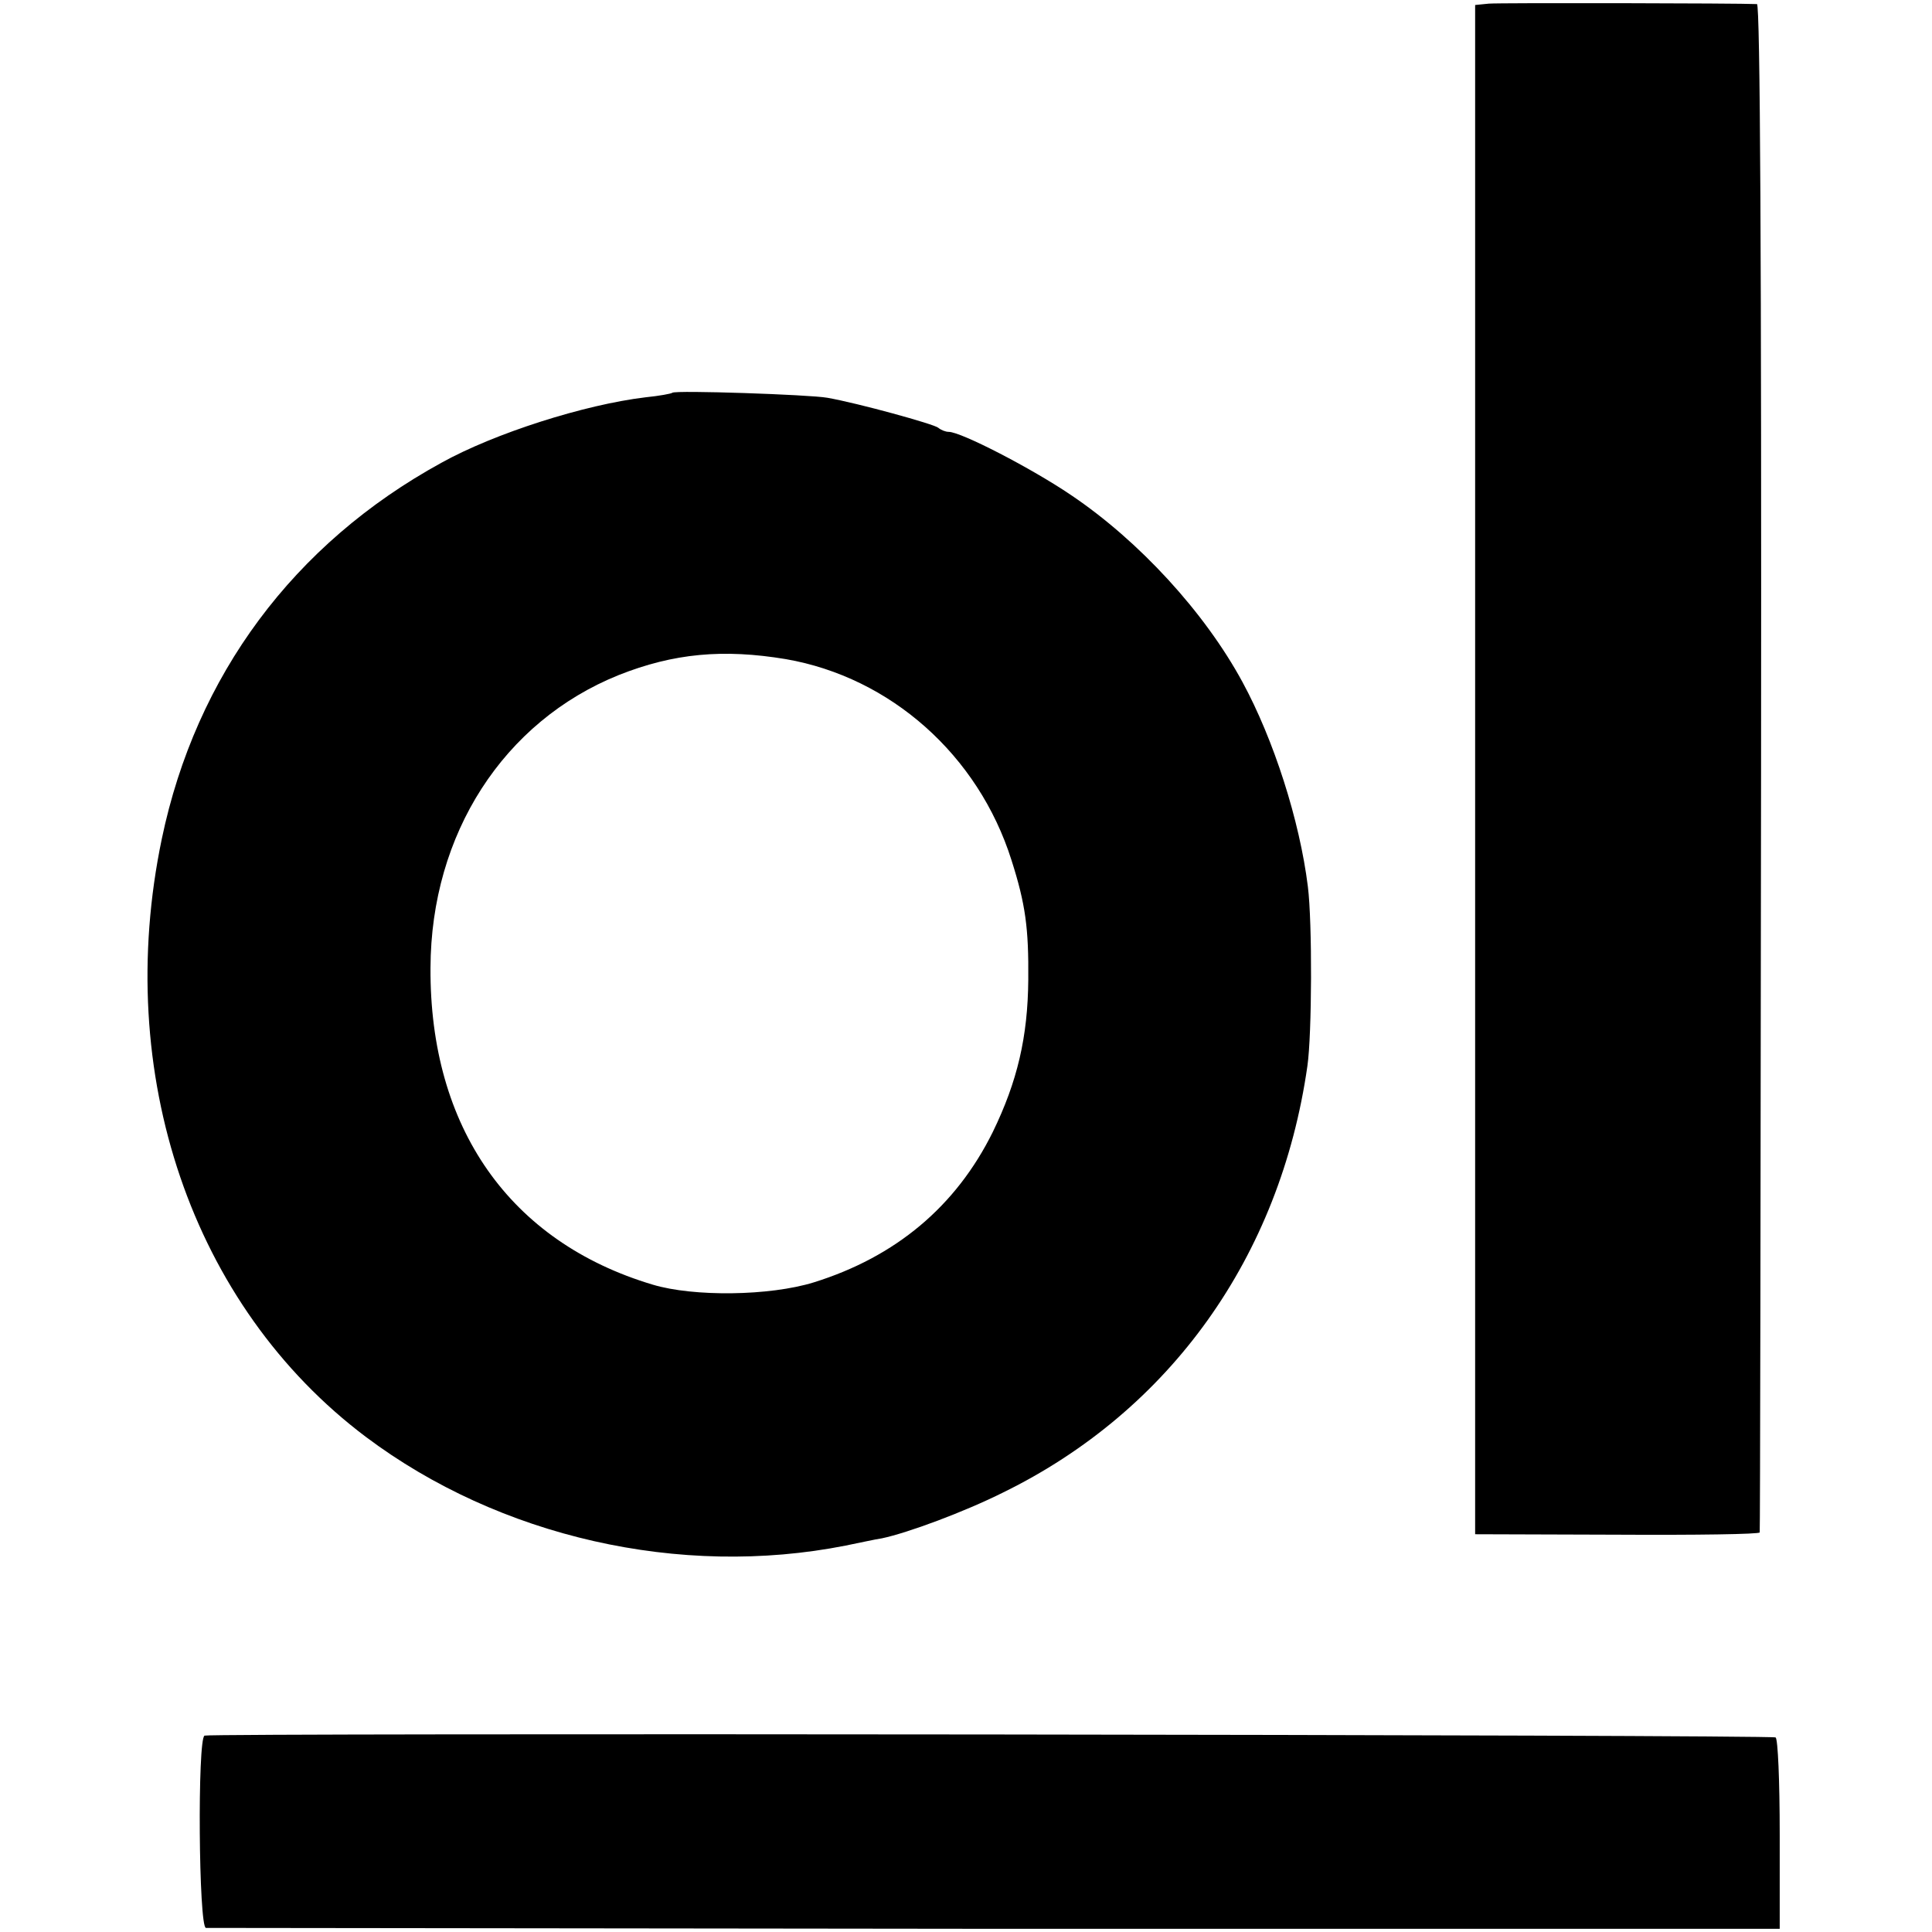
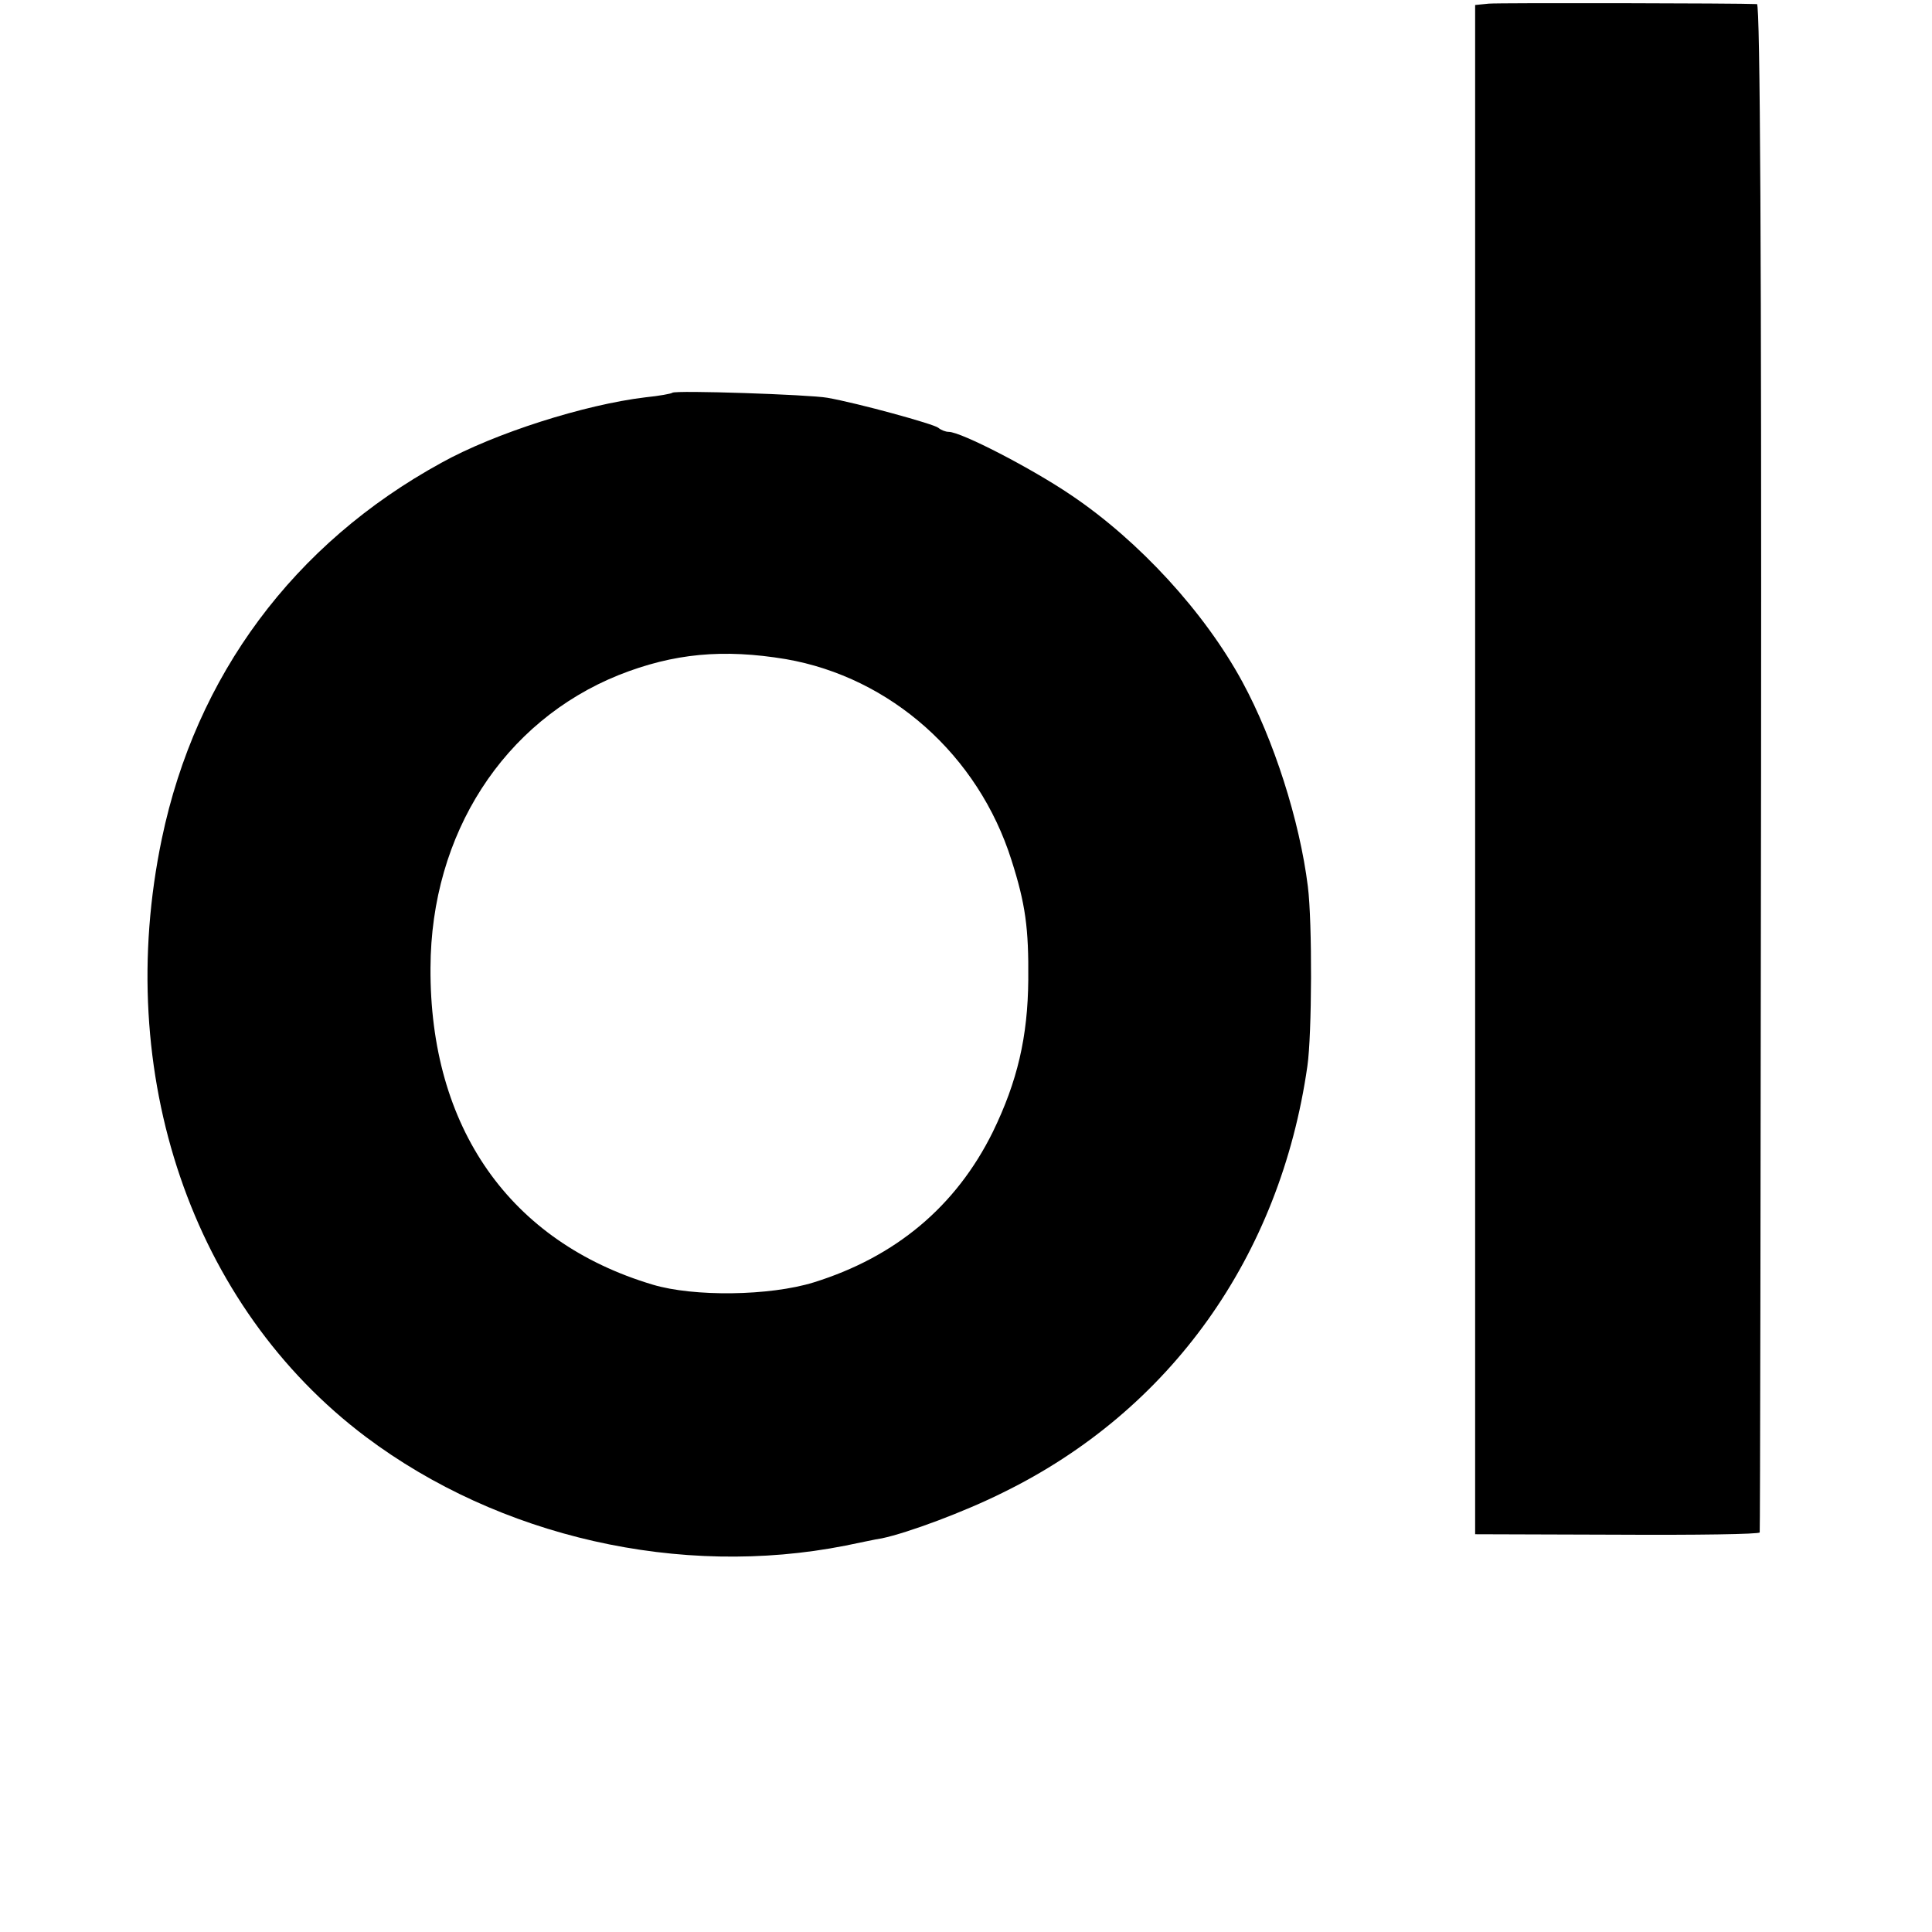
<svg xmlns="http://www.w3.org/2000/svg" version="1.0" width="425pt" height="425pt" viewBox="0 0 425 425" preserveAspectRatio="xMidYMid meet">
  <g transform="translate(0,425) scale(0.1,-0.1)" fill="#000000" stroke="none">
    <path d="M3275 4242 l-30 -3 0 -1682 0 -1682 313 -1 c171 -1 313 1 313 5 1 3 2 761 3 1684 1 1114 -2 1677 -9 1678 -39 2 -566 3 -590 1z" />
    <path d="M1479 3386 c-2 -2 -29 -7 -59 -10 -134 -16 -332 -79 -449 -144 -325 -178 -540 -468 -615 -827 -108 -517 66 -1028 449 -1316 293 -220 691 -311 1055 -239 30 6 66 14 80 16 57 12 181 58 267 101 367 180 609 518 669 938 10 69 11 316 1 395 -18 145 -75 323 -144 450 -83 153 -227 310 -377 411 -87 59 -242 139 -269 139 -7 0 -17 4 -23 9 -9 8 -176 54 -244 66 -39 7 -335 17 -341 11z m250 -586 c230 -40 423 -211 496 -442 31 -97 38 -150 37 -263 -1 -126 -24 -224 -78 -335 -81 -164 -214 -275 -394 -331 -97 -30 -264 -32 -354 -5 -315 94 -491 346 -489 697 1 295 161 542 414 644 121 48 230 58 368 35z" />
-     <path d="M450 432 c-16 -6 -13 -422 3 -423 6 0 788 -1 1737 -2 l1725 0 0 207 c0 120 -4 210 -9 214 -10 6 -3438 10 -3456 4z" />
  </g>
</svg>